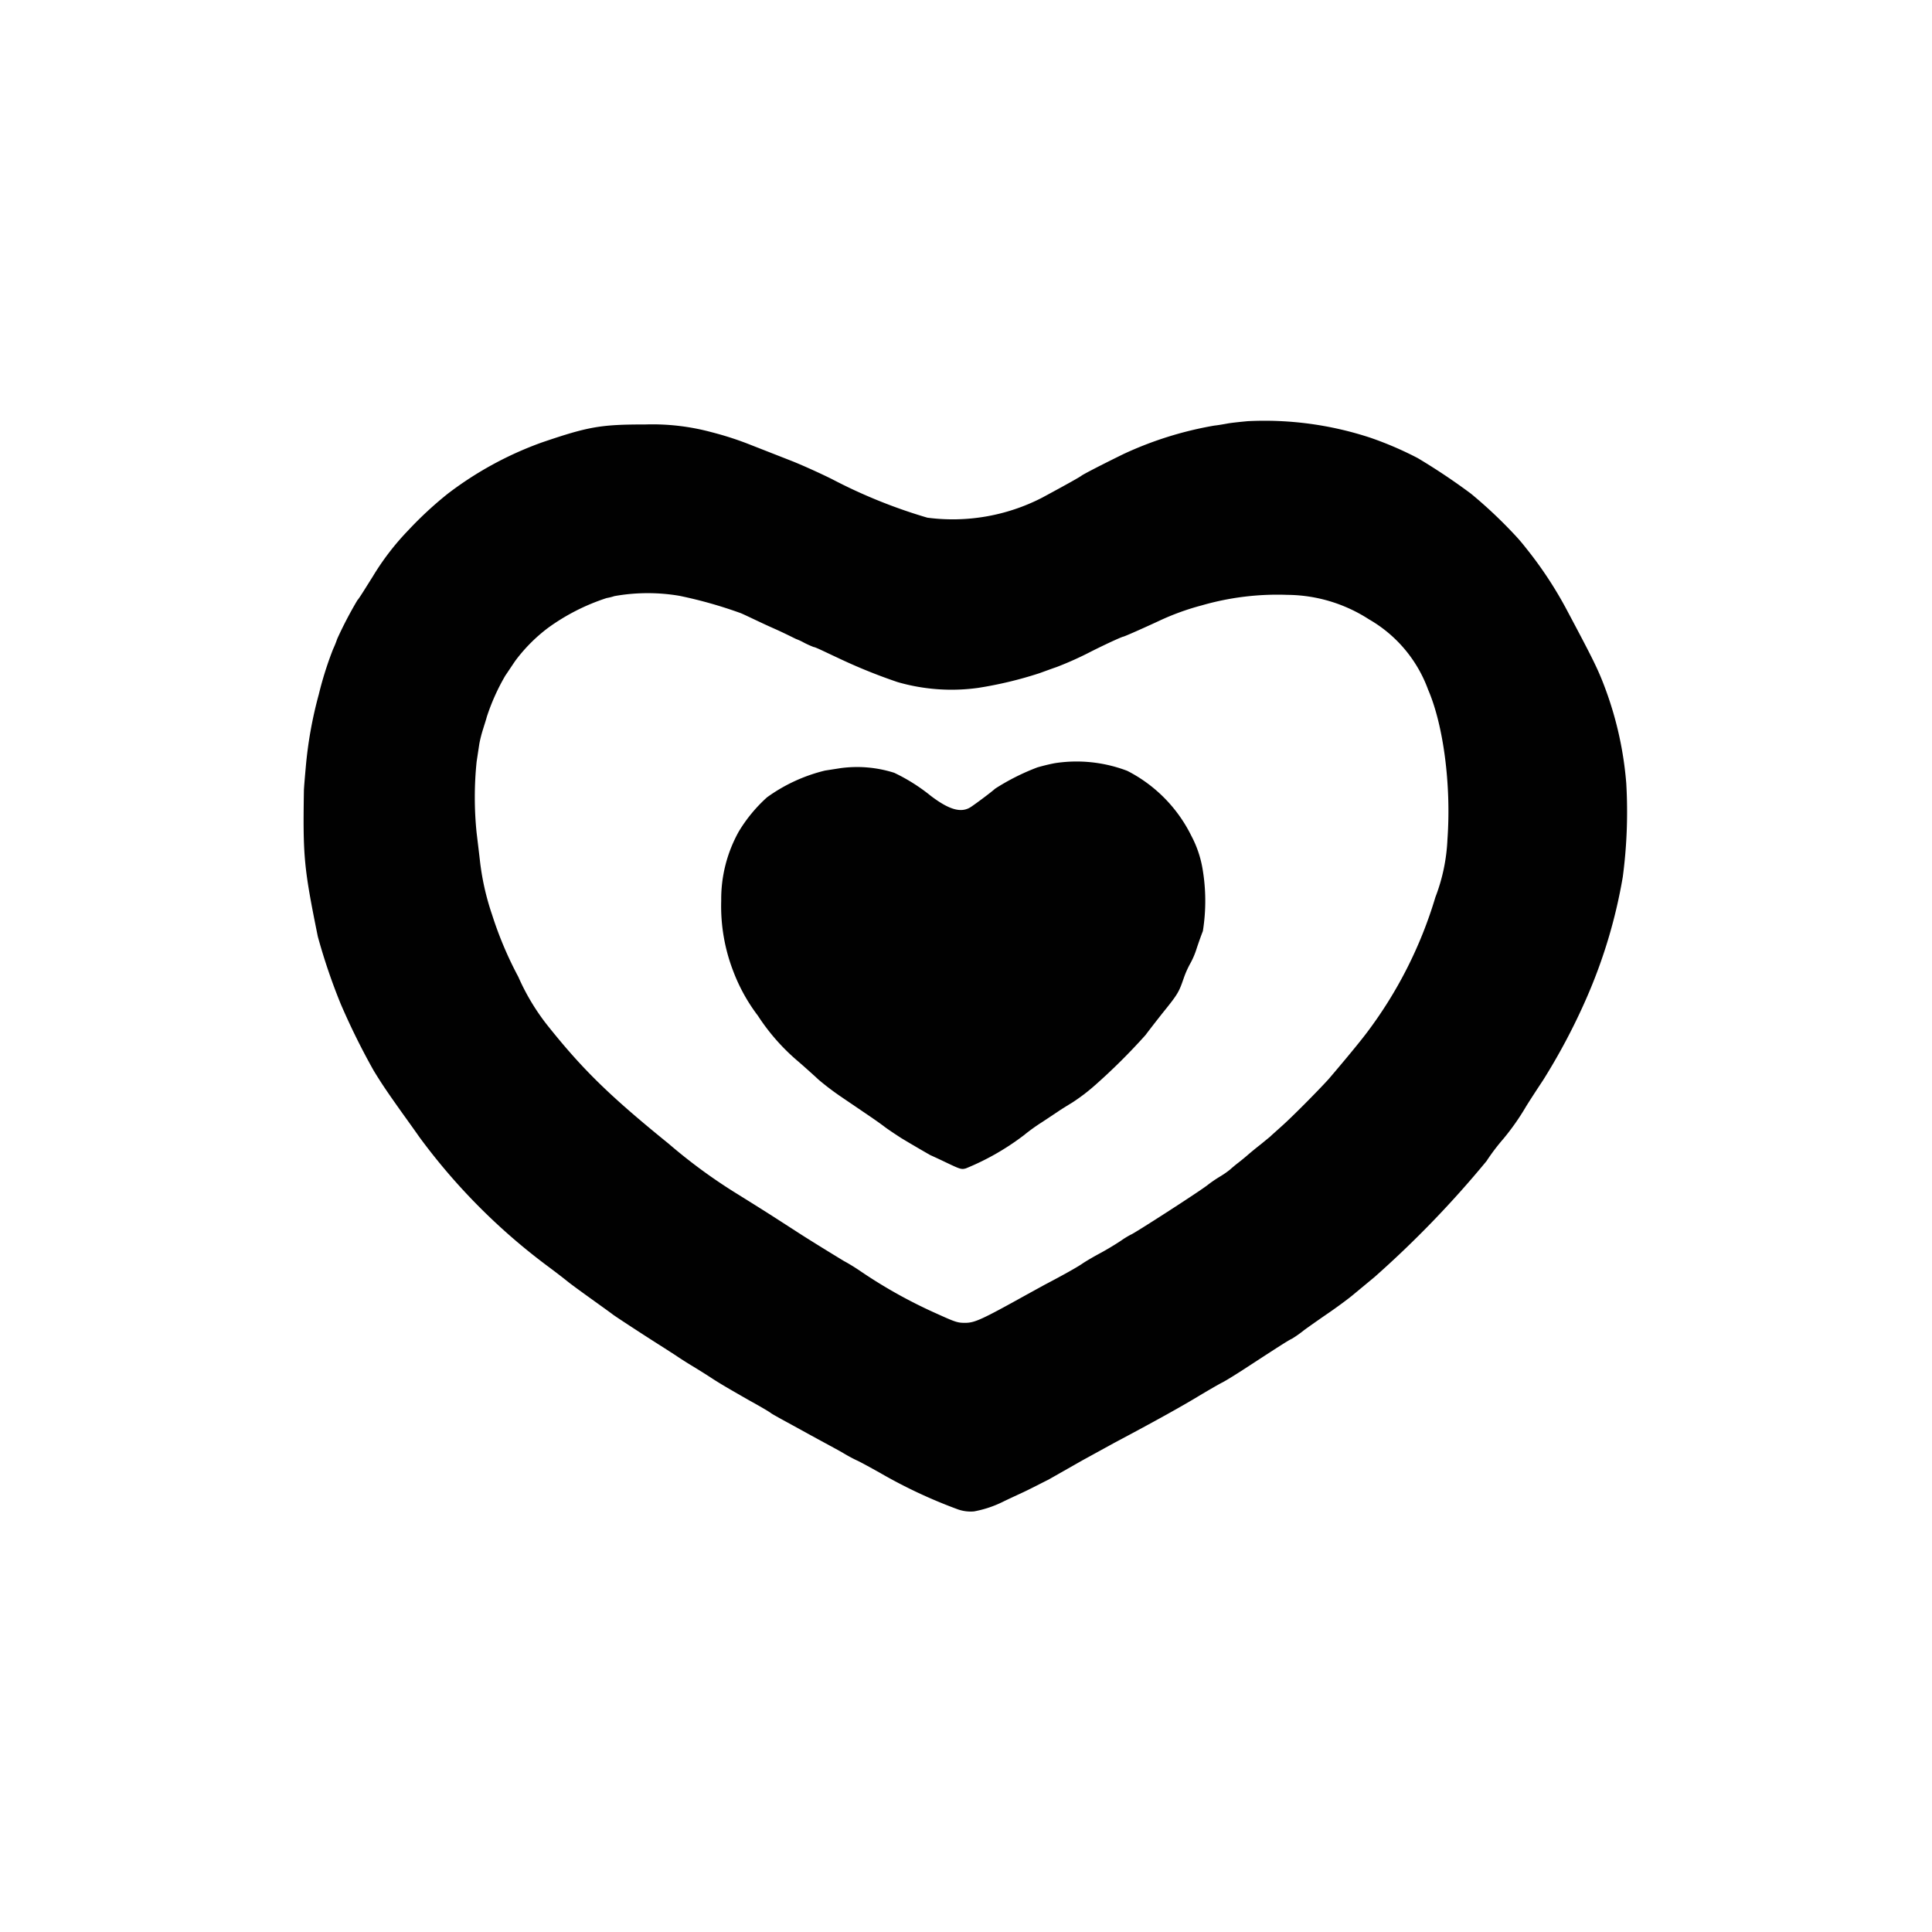
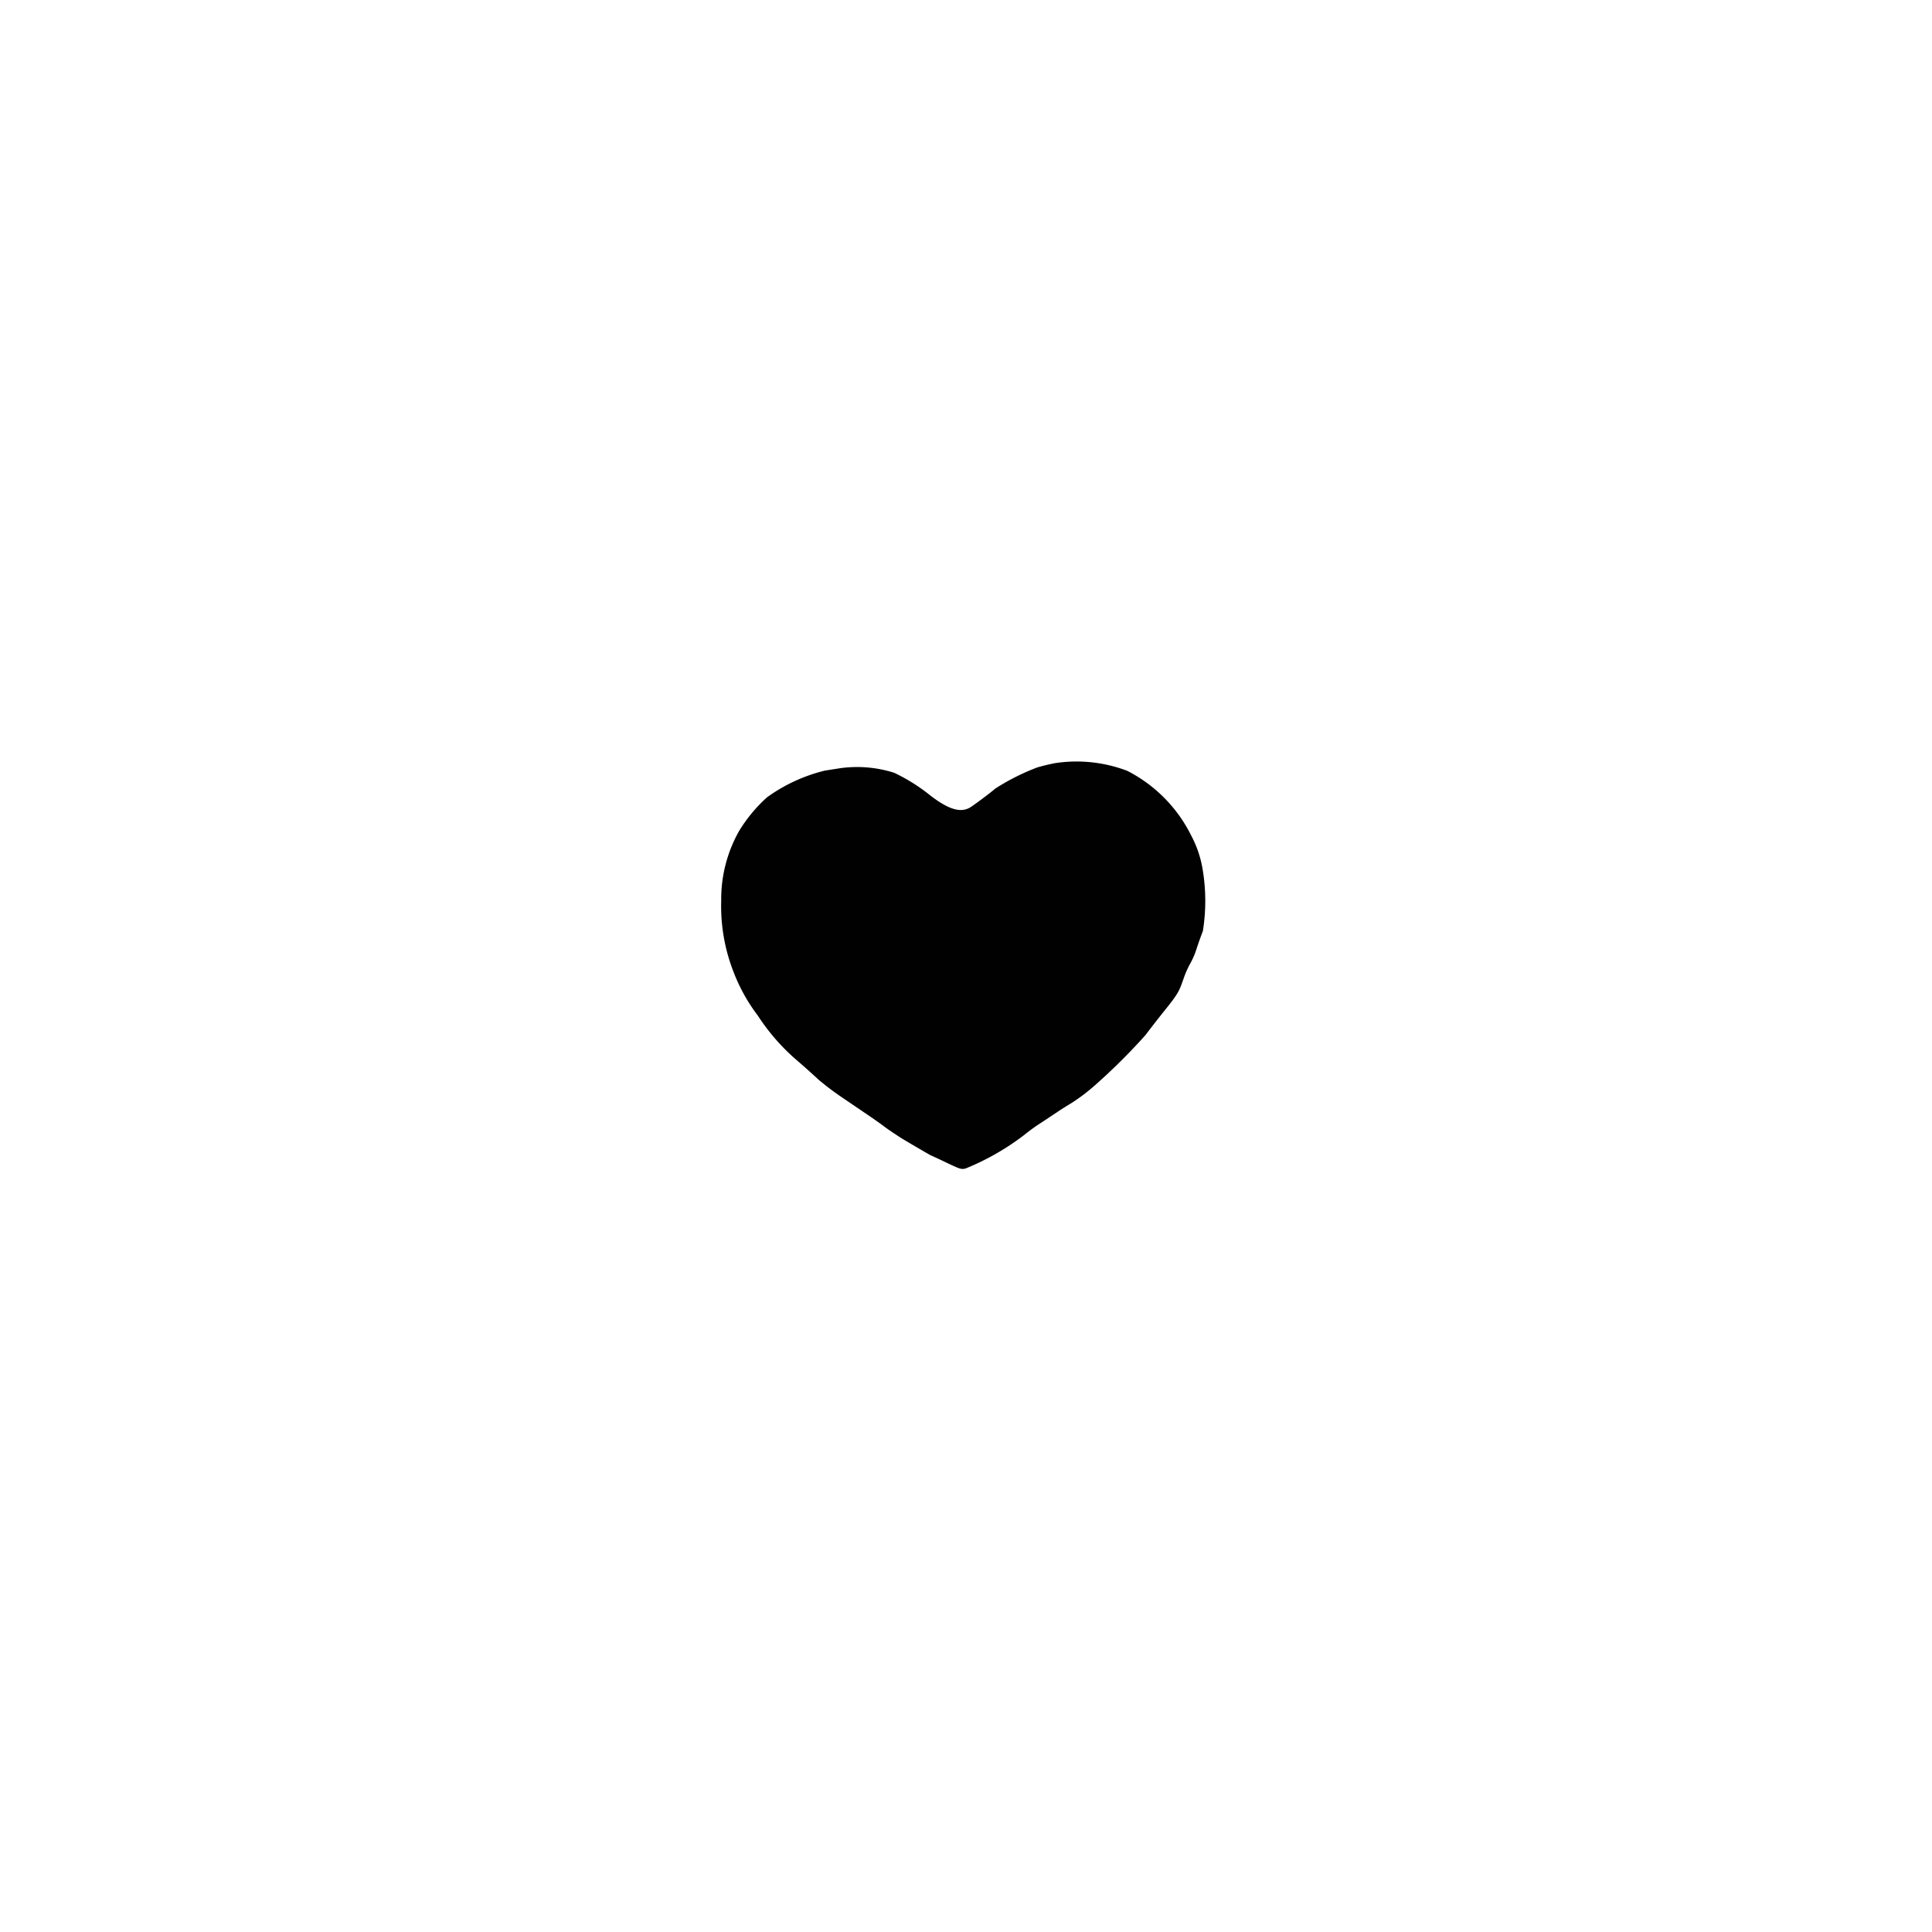
<svg xmlns="http://www.w3.org/2000/svg" id="Livello_1" data-name="Livello 1" viewBox="0 0 200 200">
  <defs>
    <style>.cls-1{fill:#010101;}</style>
  </defs>
-   <path class="cls-1" d="M129.16,43.6c-.76.07-1.7.17-2.08.24s-1,.18-1.39.22A37.14,37.14,0,0,0,116.31,47c-2.51,1.23-4.17,2.1-4.35,2.24s-1.21.73-4.1,2.29A20.21,20.21,0,0,1,96,53.59a54.17,54.17,0,0,1-9.89-4c-1.35-.67-3.21-1.5-4.15-1.87L77.8,46.09a33.35,33.35,0,0,0-4.1-1.34,23.48,23.48,0,0,0-6.89-.81c-4.61,0-5.87.21-10.71,1.86a36.15,36.15,0,0,0-9.76,5.32,38.38,38.38,0,0,0-4.07,3.77,26.87,26.87,0,0,0-3.68,4.79C37.85,60.85,37.15,62,37,62.13a41.5,41.5,0,0,0-2.09,4,10.37,10.37,0,0,1-.43,1.07A36.19,36.19,0,0,0,33,71.89a42.57,42.57,0,0,0-1.35,7.56c-.1,1.11-.19,2.18-.19,2.4-.11,6.83,0,8,1.44,15.1a61.93,61.93,0,0,0,2.38,7,72.51,72.51,0,0,0,3.41,6.89c.8,1.31,1.34,2.12,3,4.45.77,1.07,1.54,2.15,1.71,2.4a63.7,63.7,0,0,0,13.37,13.44c.58.43,1.46,1.1,1.94,1.49s1.65,1.23,2.58,1.9,1.9,1.36,2.14,1.55,3.28,2.18,5.2,3.39l1.32.85c.33.23,1.06.7,1.64,1.05s1.43.88,1.89,1.18c1,.66,1.83,1.14,4.12,2.45,1,.55,2,1.13,2.2,1.29s1.87,1.05,3.59,2,3.47,1.88,3.85,2.11,1,.58,1.44.78,1.5.79,2.4,1.29a51.63,51.63,0,0,0,8.11,3.8,4,4,0,0,0,1.64.2,11.35,11.35,0,0,0,3-1c.32-.16,1.22-.58,2-.94s2-1,2.71-1.35l3.52-2,3.28-1.8c4.31-2.29,7-3.79,8.75-4.85,1-.6,2.09-1.23,2.43-1.4s1.36-.8,2.3-1.41c2.69-1.75,4.59-3,4.93-3.13a11.91,11.91,0,0,0,1.27-.9c.55-.4,1.63-1.16,2.42-1.7s1.93-1.37,2.52-1.85l2.33-1.93a106.51,106.51,0,0,0,11.59-12,21.52,21.52,0,0,1,1.74-2.3,25,25,0,0,0,2.37-3.38c.56-.9,1.36-2.11,1.75-2.7a64.71,64.71,0,0,0,4.47-8.44,53.63,53.63,0,0,0,3.78-12.6,51.22,51.22,0,0,0,.36-9.7,36.52,36.52,0,0,0-2.11-9.63c-.77-2.09-1.22-3-4.05-8.32A40.73,40.73,0,0,0,158,56.77c-.18-.23-.6-.76-1-1.19a47.75,47.75,0,0,0-4.72-4.47,64.62,64.62,0,0,0-5.52-3.69,35.68,35.68,0,0,0-4.91-2.11A35,35,0,0,0,129.16,43.6ZM70.34,61.68a46,46,0,0,1,6.36,1.8c.59.25,2.1,1,3.37,1.56s2.33,1.12,2.37,1.12a6.1,6.1,0,0,1,.79.37,10.24,10.24,0,0,0,1,.45c.18,0,1.29.56,2.46,1.1a56.61,56.61,0,0,0,6.23,2.53,20.11,20.11,0,0,0,8.33.6,40.46,40.46,0,0,0,6.35-1.52c.69-.25,1.48-.54,1.76-.63A34.92,34.92,0,0,0,113,67.42c2-1,3.19-1.51,3.27-1.51s1.58-.65,3.66-1.61a26,26,0,0,1,4.47-1.63,28.25,28.25,0,0,1,8.87-1.09,15.75,15.75,0,0,1,8.44,2.53,13.88,13.88,0,0,1,6.13,7.29c1.59,3.68,2.4,9.89,2,15.48a18.89,18.89,0,0,1-1.25,6,44.26,44.26,0,0,1-7.08,14c-1,1.33-3.26,4-4,4.86-1.17,1.28-3.65,3.78-4.75,4.77-.62.56-1.2,1.07-1.27,1.15l-1,.82c-.48.37-1.07.86-1.31,1.07s-.7.59-1,.82-.68.55-.84.7a9.05,9.05,0,0,1-1.07.74,13.79,13.79,0,0,0-1.19.81c-.76.63-7.84,5.18-8,5.18a9.05,9.05,0,0,0-1,.61c-.5.34-1.5.95-2.23,1.34s-1.55.88-1.82,1.07c-.57.39-2.06,1.22-3.91,2.19l-1.82,1c-4.7,2.61-5.41,2.94-6.43,2.93-.74,0-1-.09-2.83-.92A50.74,50.74,0,0,1,89,131.54c-.28-.19-1-.66-1.64-1-1.86-1.13-3.86-2.37-4.72-2.93-3.1-2-3.18-2.06-6.78-4.3a55.9,55.9,0,0,1-6.65-4.92c-6.17-5-8.93-7.72-12.55-12.26a23,23,0,0,1-3-5,38.14,38.14,0,0,1-2.71-6.41,26.59,26.59,0,0,1-1.28-5.73c-.08-.69-.23-1.94-.33-2.77a36.08,36.08,0,0,1,0-7.37L49.62,77A13.19,13.19,0,0,1,50,75.5c.14-.46.32-1,.39-1.28a21.88,21.88,0,0,1,1.92-4.28c.35-.51.82-1.23,1.06-1.57A16.88,16.88,0,0,1,56.73,65a21.73,21.73,0,0,1,6.07-3.09,5.47,5.47,0,0,0,.8-.2A19.59,19.59,0,0,1,70.34,61.68Z" />
  <path class="cls-1" d="M109.22,79c-.51.09-1.32.29-1.83.44a23.41,23.41,0,0,0-4.37,2.2c-.4.36-1.8,1.41-2.46,1.86-1,.7-2.25.37-4.2-1.11A18.87,18.87,0,0,0,92.57,80,12.68,12.68,0,0,0,87,79.52l-1.6.25a17.15,17.15,0,0,0-6,2.77,15.57,15.57,0,0,0-2.91,3.52,14.35,14.35,0,0,0-1.83,7.18,18.67,18.67,0,0,0,1.27,7.36,18.26,18.26,0,0,0,2.53,4.55,21.55,21.55,0,0,0,4.17,4.73c.82.71,1.77,1.57,2.11,1.89A28.3,28.3,0,0,0,87,113.49c2.94,2,3.85,2.6,4.63,3.2.42.31,1.18.81,1.66,1.12,1.2.73,3,1.76,3,1.76s.76.34,1.63.76c1.49.71,1.6.75,2.07.62a26.21,26.21,0,0,0,6-3.43,19.5,19.5,0,0,1,1.89-1.36l1.64-1.09c.27-.19.93-.6,1.46-.92a19.74,19.74,0,0,0,2.39-1.82,63.18,63.18,0,0,0,5.22-5.19c.21-.29,1-1.31,1.75-2.26,1.62-2,1.7-2.18,2.2-3.62a9.65,9.65,0,0,1,.66-1.49,8.31,8.31,0,0,0,.68-1.59c.22-.67.51-1.47.64-1.79a19.75,19.75,0,0,0-.05-6.55,11.28,11.28,0,0,0-1.15-3.33,15,15,0,0,0-6.62-6.71A14.72,14.72,0,0,0,109.22,79Z" />
</svg>